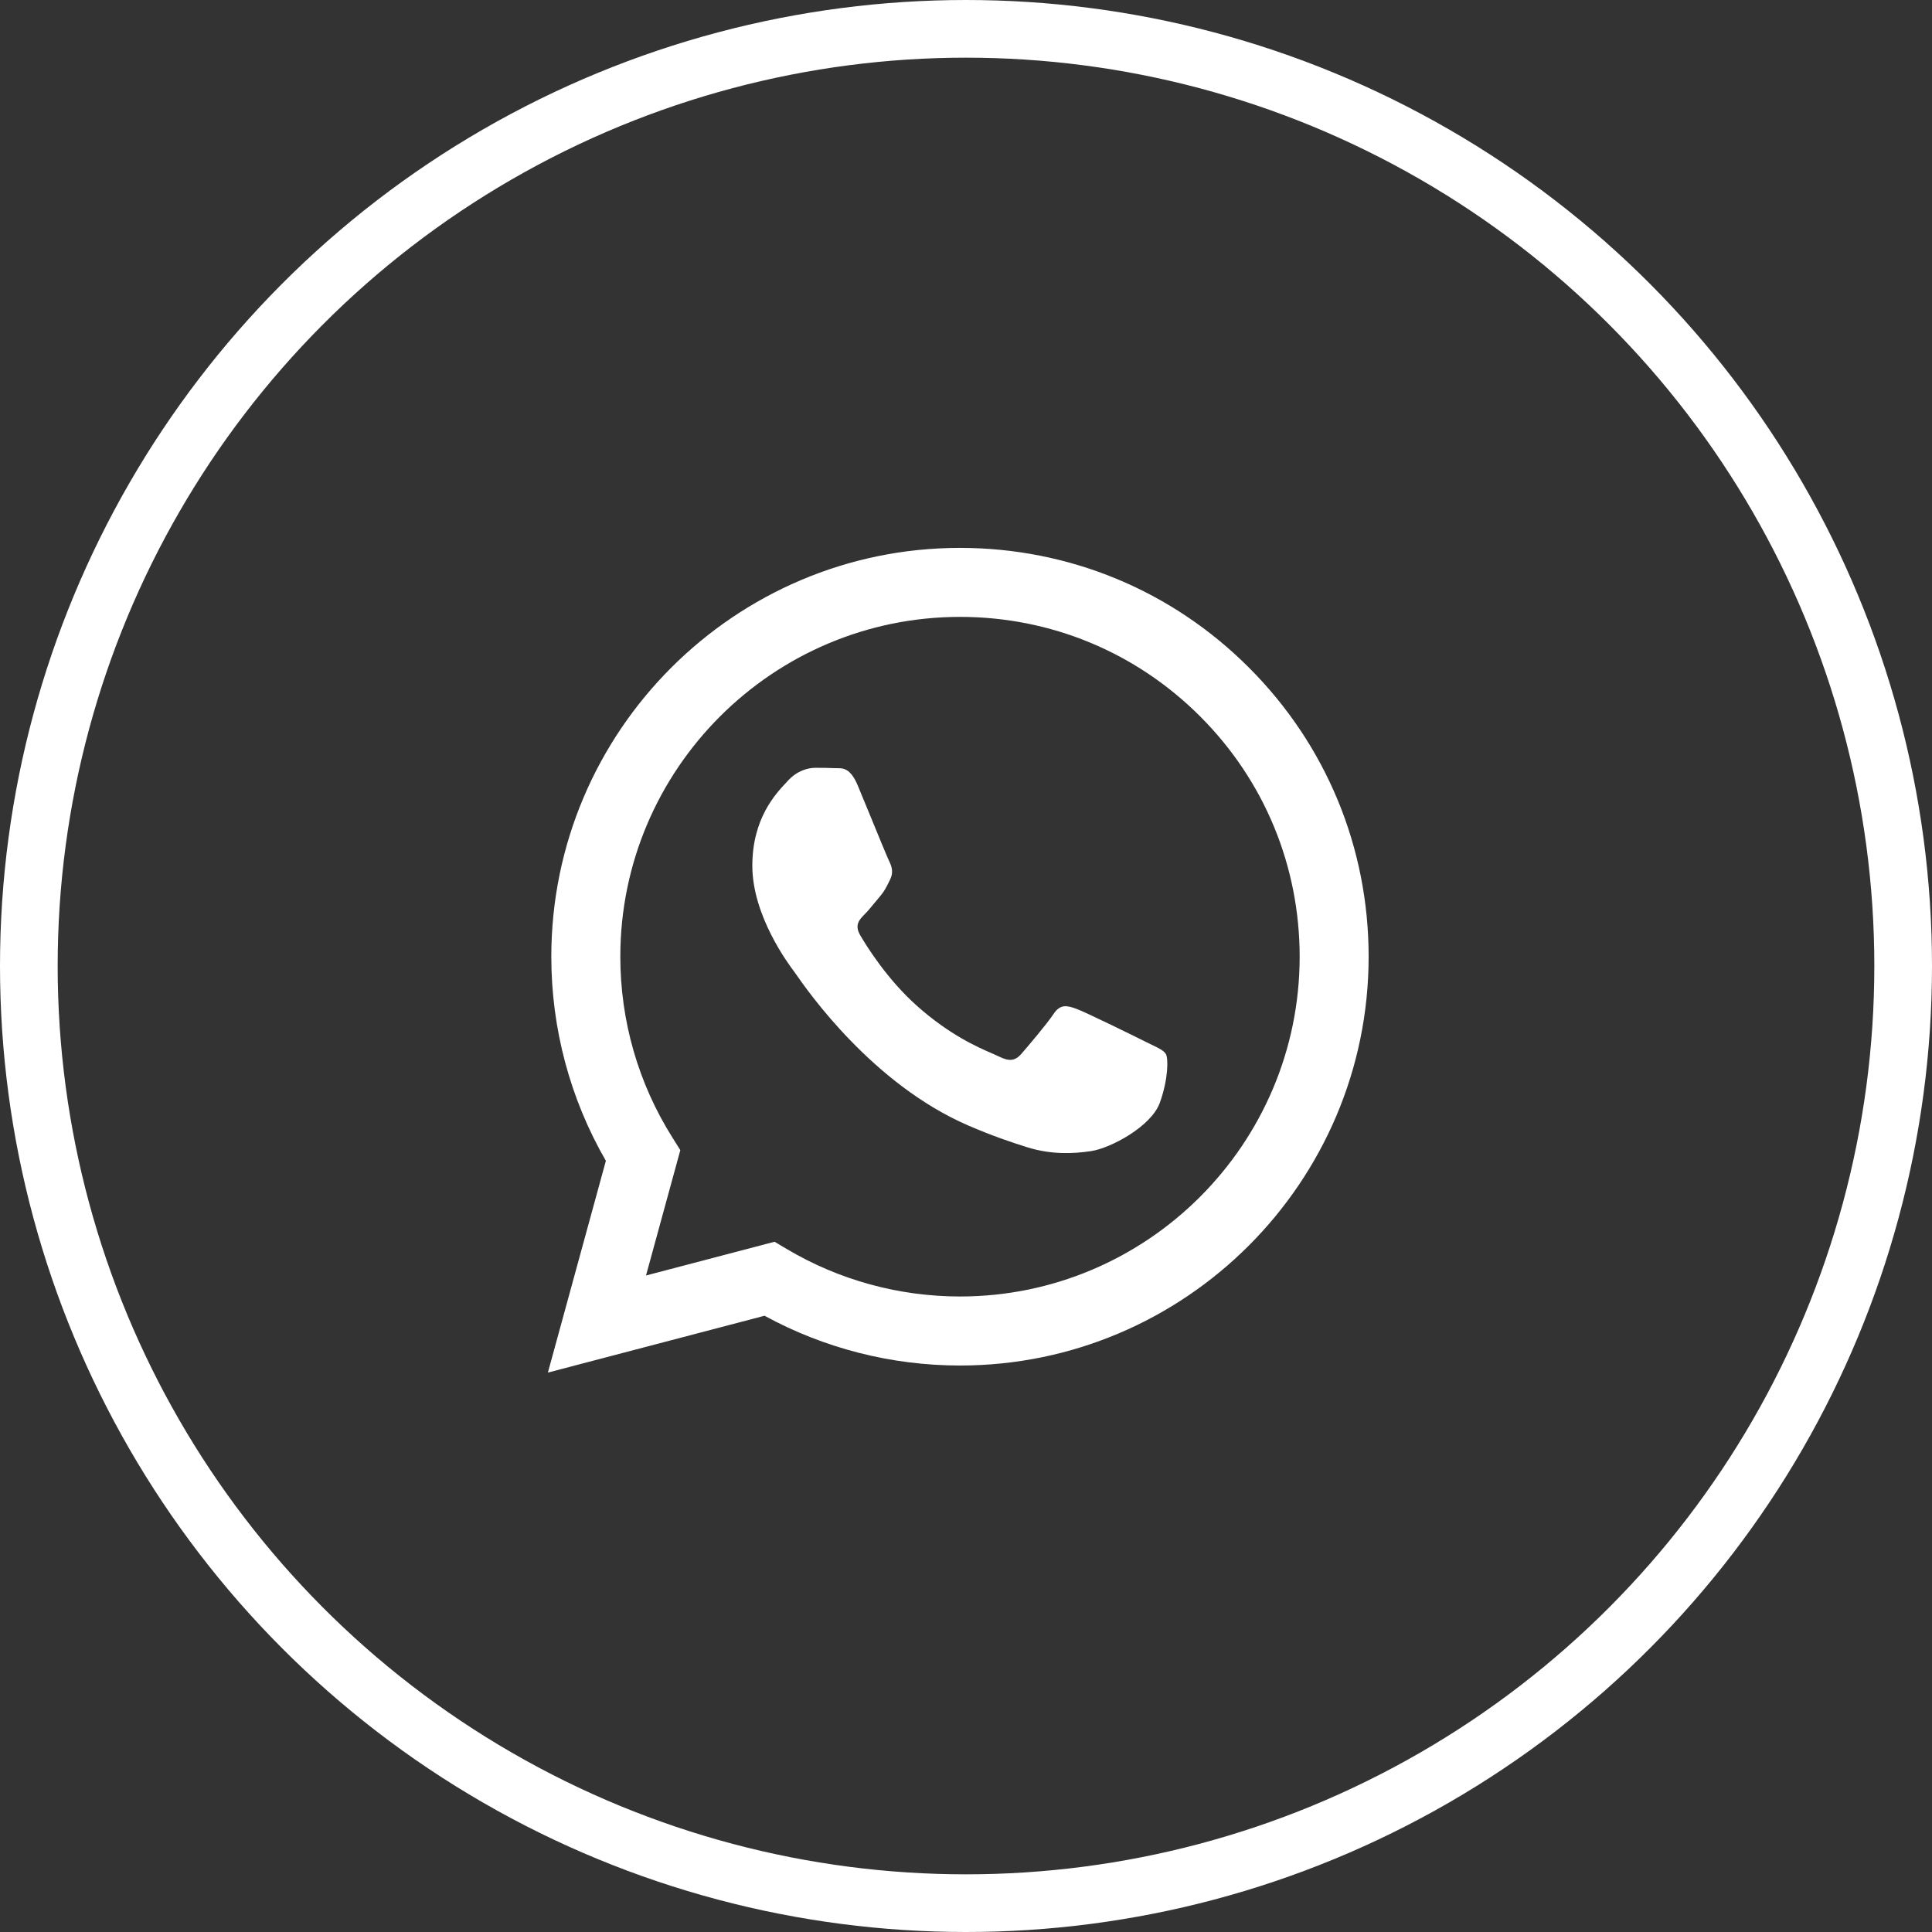
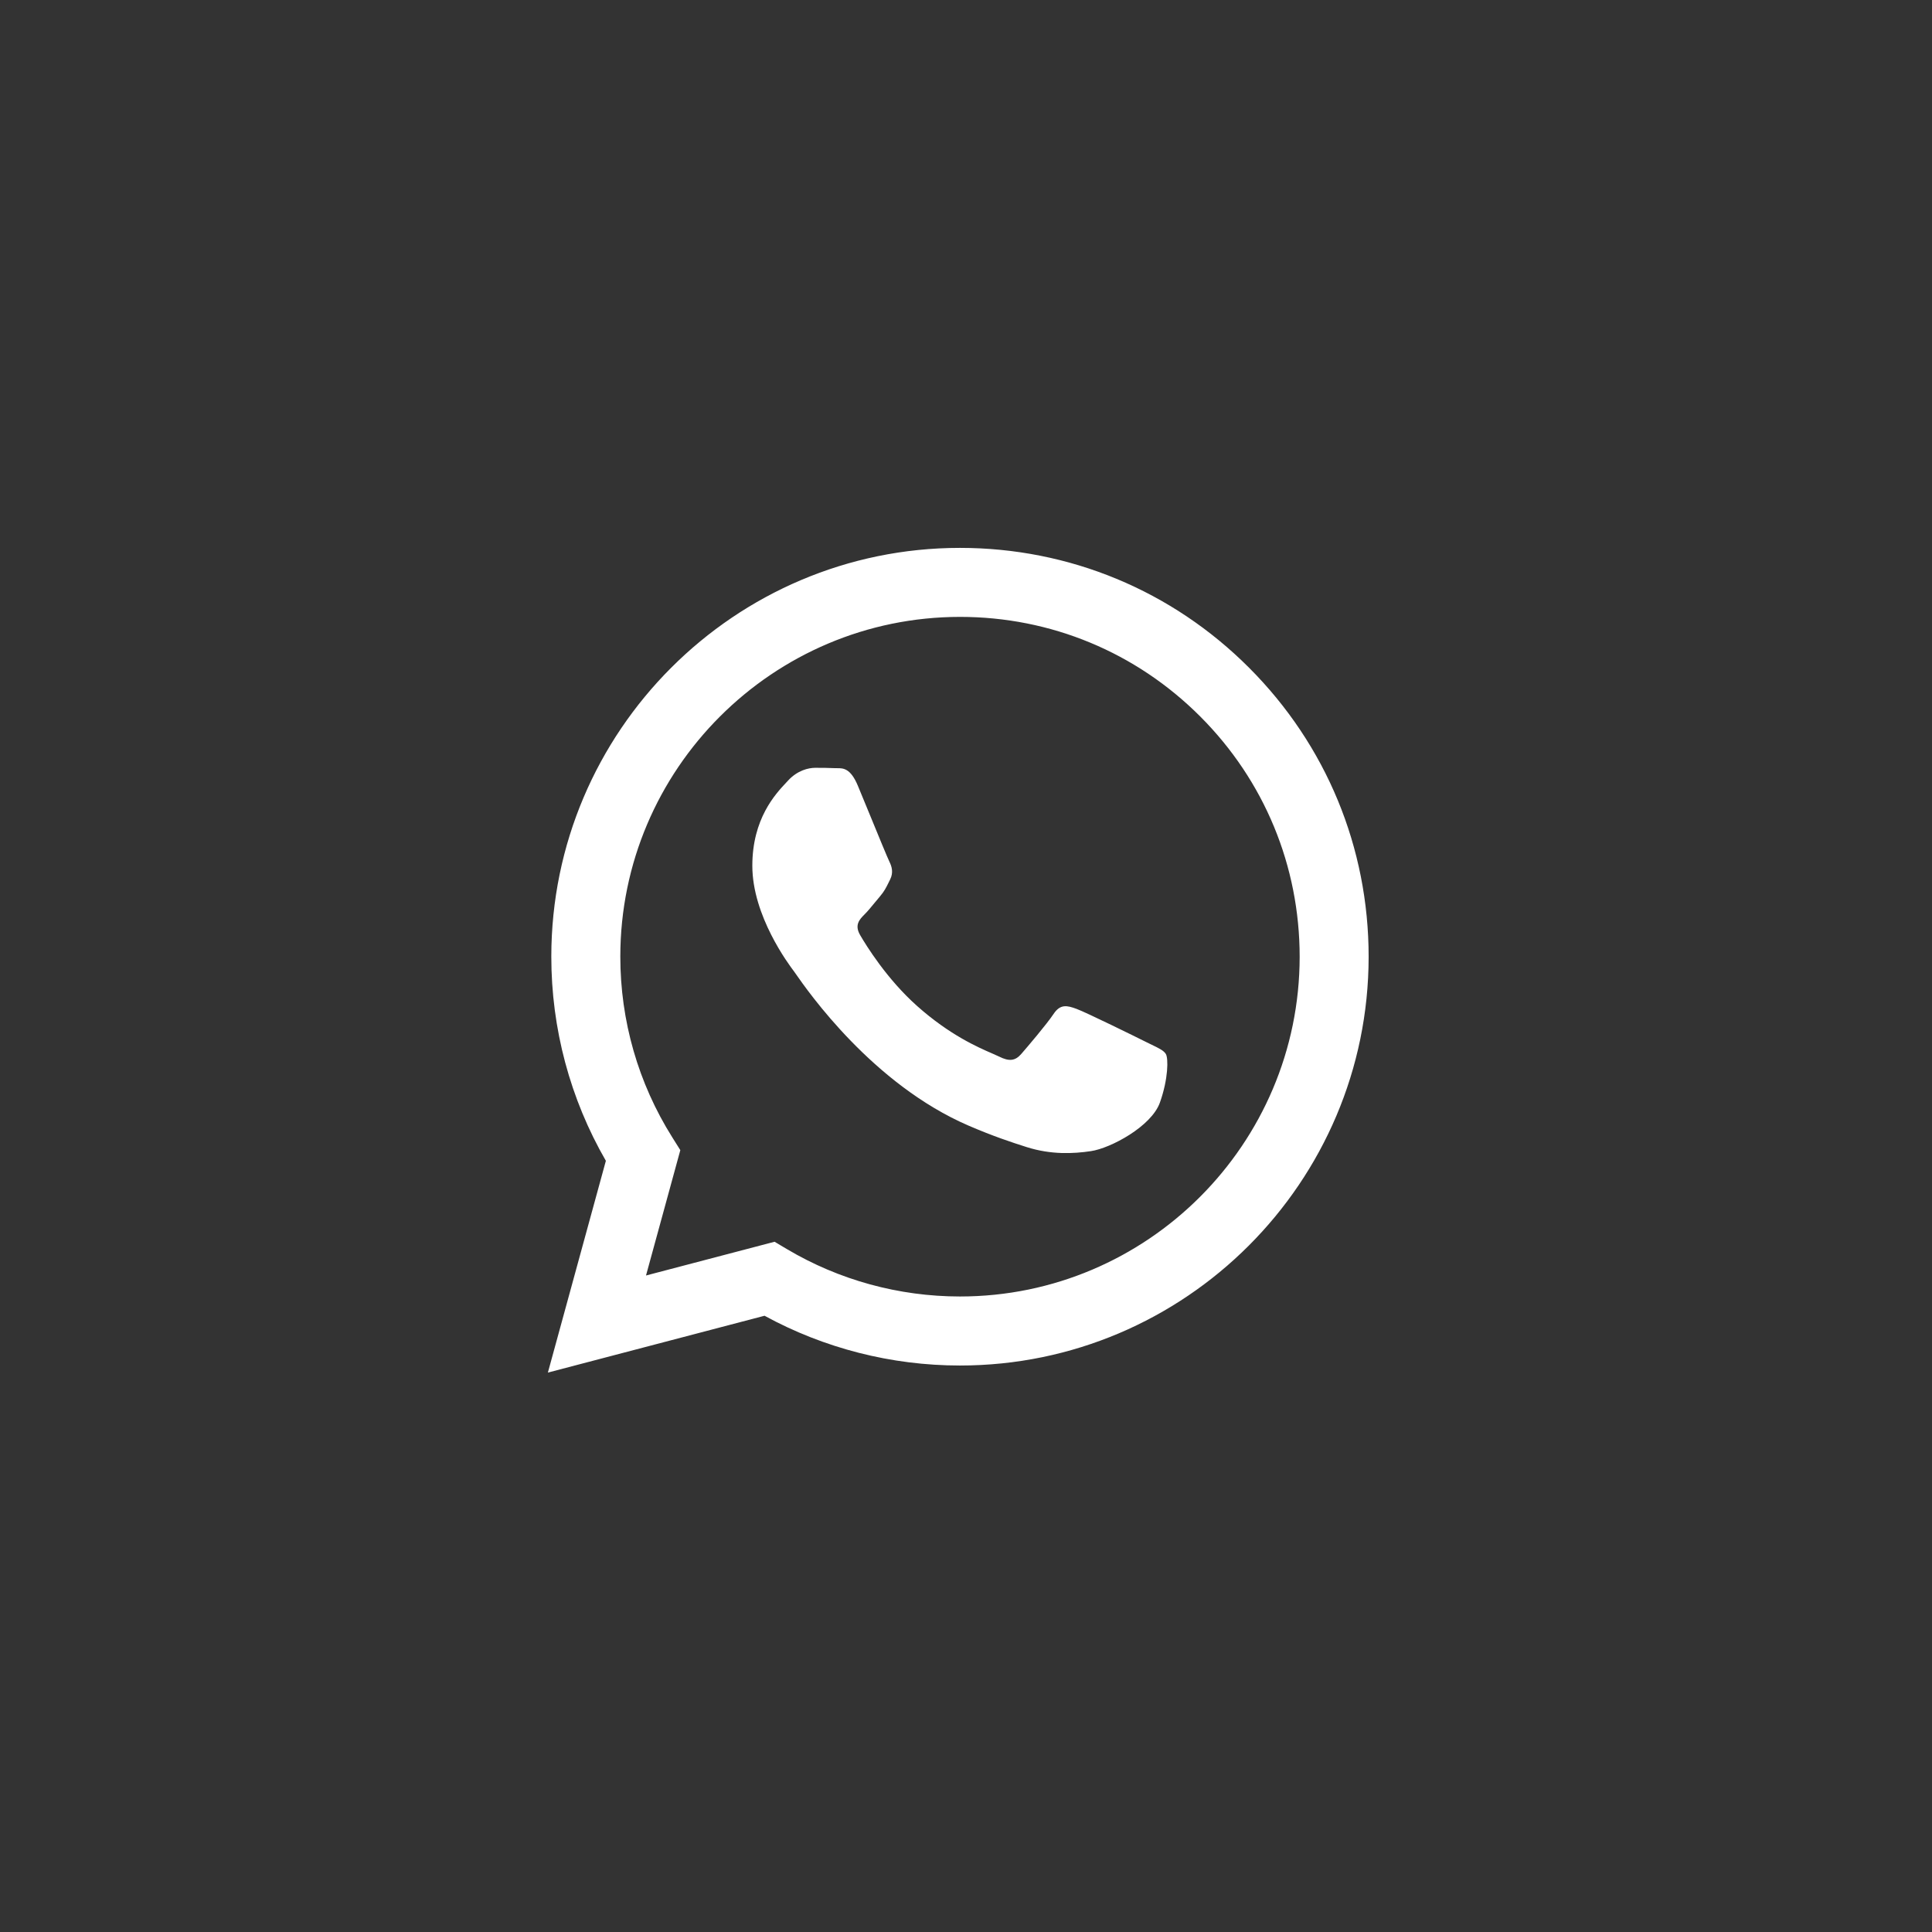
<svg xmlns="http://www.w3.org/2000/svg" width="67" height="67" viewBox="0 0 67 67" fill="none">
  <rect x="0" y="0" width="67" height="67" fill="#333333" stroke="none" />
  <path fill-rule="evenodd" clip-rule="evenodd" d="M33.291 19C37.082 19.001 40.641 20.477 43.316 23.156C45.993 25.835 47.465 29.396 47.463 33.183C47.459 40.996 41.102 47.355 33.291 47.355H33.285C30.914 47.354 28.583 46.759 26.513 45.629L19 47.6L21.011 40.256C19.771 38.107 19.118 35.669 19.119 33.171C19.122 25.357 25.48 19 33.291 19ZM33.287 44.961H33.292C39.784 44.961 45.068 39.677 45.071 33.181C45.071 30.034 43.848 27.074 41.624 24.848C39.4 22.621 36.442 21.394 33.296 21.393C26.799 21.393 21.514 26.677 21.512 33.172C21.511 35.398 22.134 37.565 23.313 39.44L23.593 39.886L22.403 44.233L26.861 43.063L27.292 43.319C29.1 44.392 31.173 44.96 33.287 44.961ZM37.333 34.987C37.657 35.105 39.398 35.961 39.752 36.139C39.821 36.173 39.885 36.204 39.944 36.233C40.192 36.352 40.36 36.433 40.431 36.553C40.519 36.7 40.519 37.41 40.224 38.237C39.929 39.064 38.515 39.819 37.834 39.92C37.224 40.011 36.452 40.049 35.604 39.78C35.089 39.617 34.43 39.399 33.585 39.034C30.264 37.6 28.02 34.381 27.597 33.774C27.568 33.732 27.547 33.703 27.536 33.687L27.534 33.685C27.352 33.443 26.09 31.763 26.09 30.024C26.09 28.394 26.89 27.539 27.259 27.145C27.285 27.118 27.308 27.093 27.329 27.07C27.654 26.715 28.038 26.627 28.273 26.627C28.509 26.627 28.746 26.629 28.952 26.639C28.977 26.64 29.004 26.64 29.032 26.64C29.238 26.639 29.495 26.637 29.749 27.247C29.847 27.482 29.99 27.832 30.142 28.2C30.446 28.941 30.782 29.758 30.841 29.876C30.929 30.053 30.988 30.26 30.87 30.497C30.852 30.532 30.836 30.566 30.82 30.599C30.731 30.779 30.666 30.912 30.516 31.087C30.457 31.156 30.396 31.23 30.335 31.304C30.213 31.453 30.091 31.602 29.985 31.707C29.808 31.884 29.623 32.075 29.83 32.43C30.036 32.784 30.747 33.944 31.8 34.883C32.931 35.892 33.914 36.319 34.413 36.535C34.511 36.578 34.59 36.612 34.648 36.641C35.001 36.818 35.208 36.789 35.415 36.552C35.621 36.316 36.3 35.519 36.536 35.164C36.772 34.809 37.008 34.868 37.333 34.987Z" fill="white" />
-   <circle cx="33.5" cy="33.5" r="32.5" stroke="white" stroke-width="2" />
</svg>